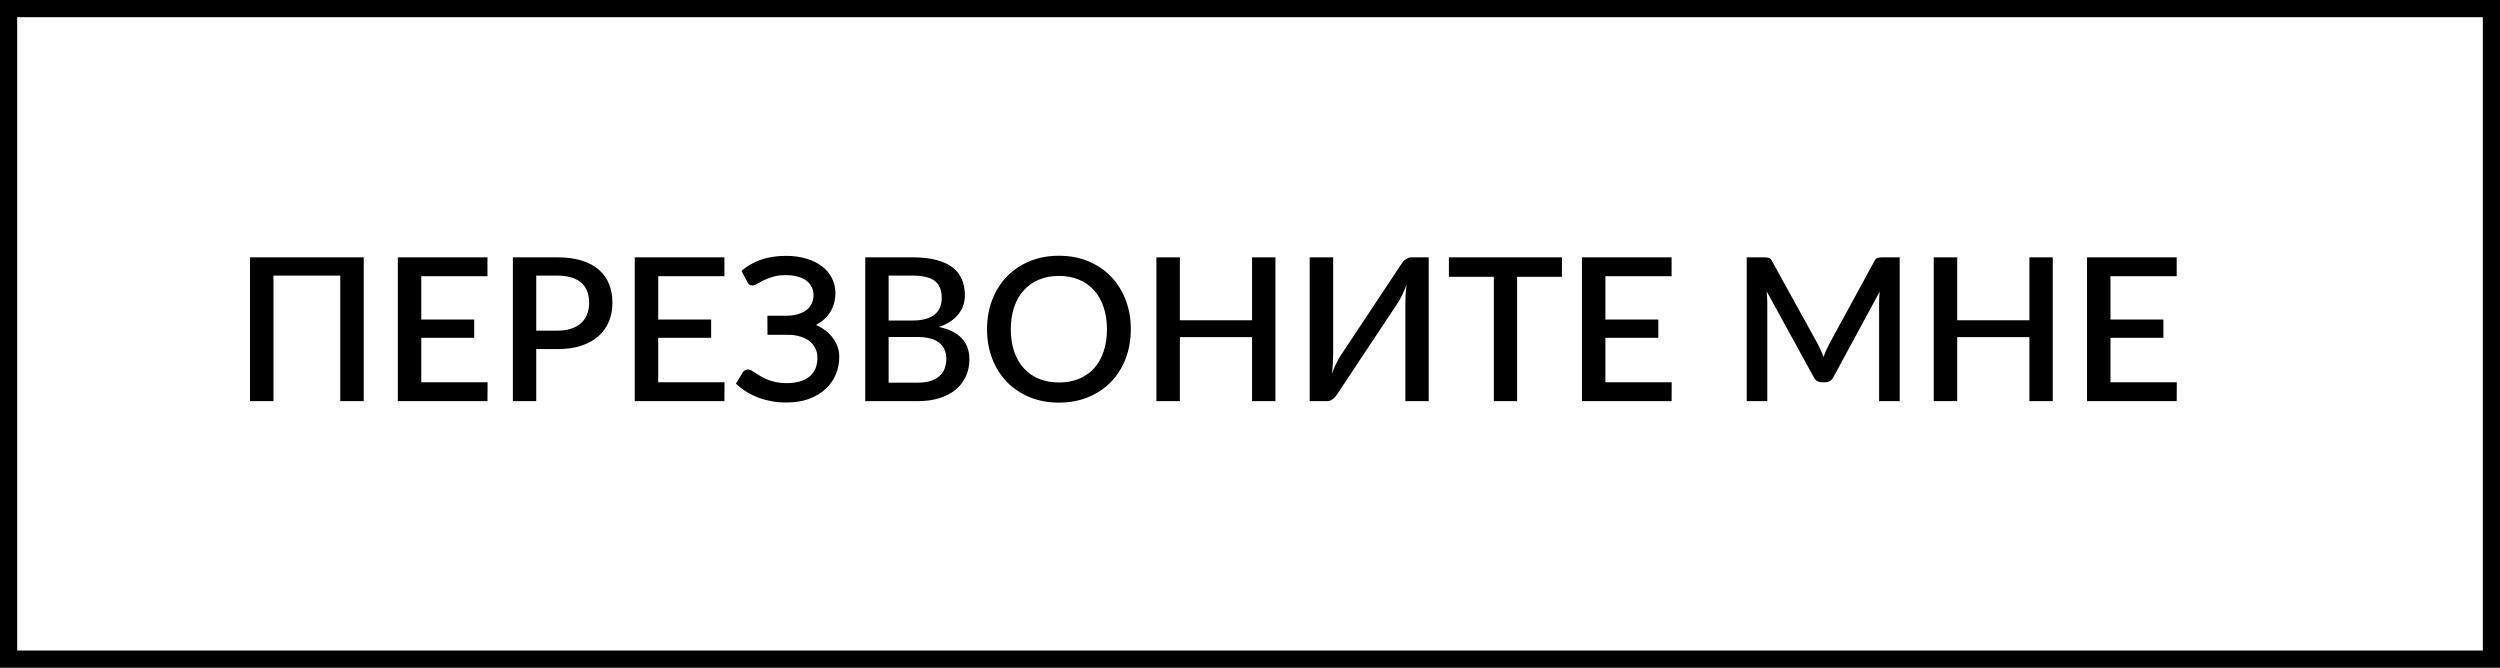
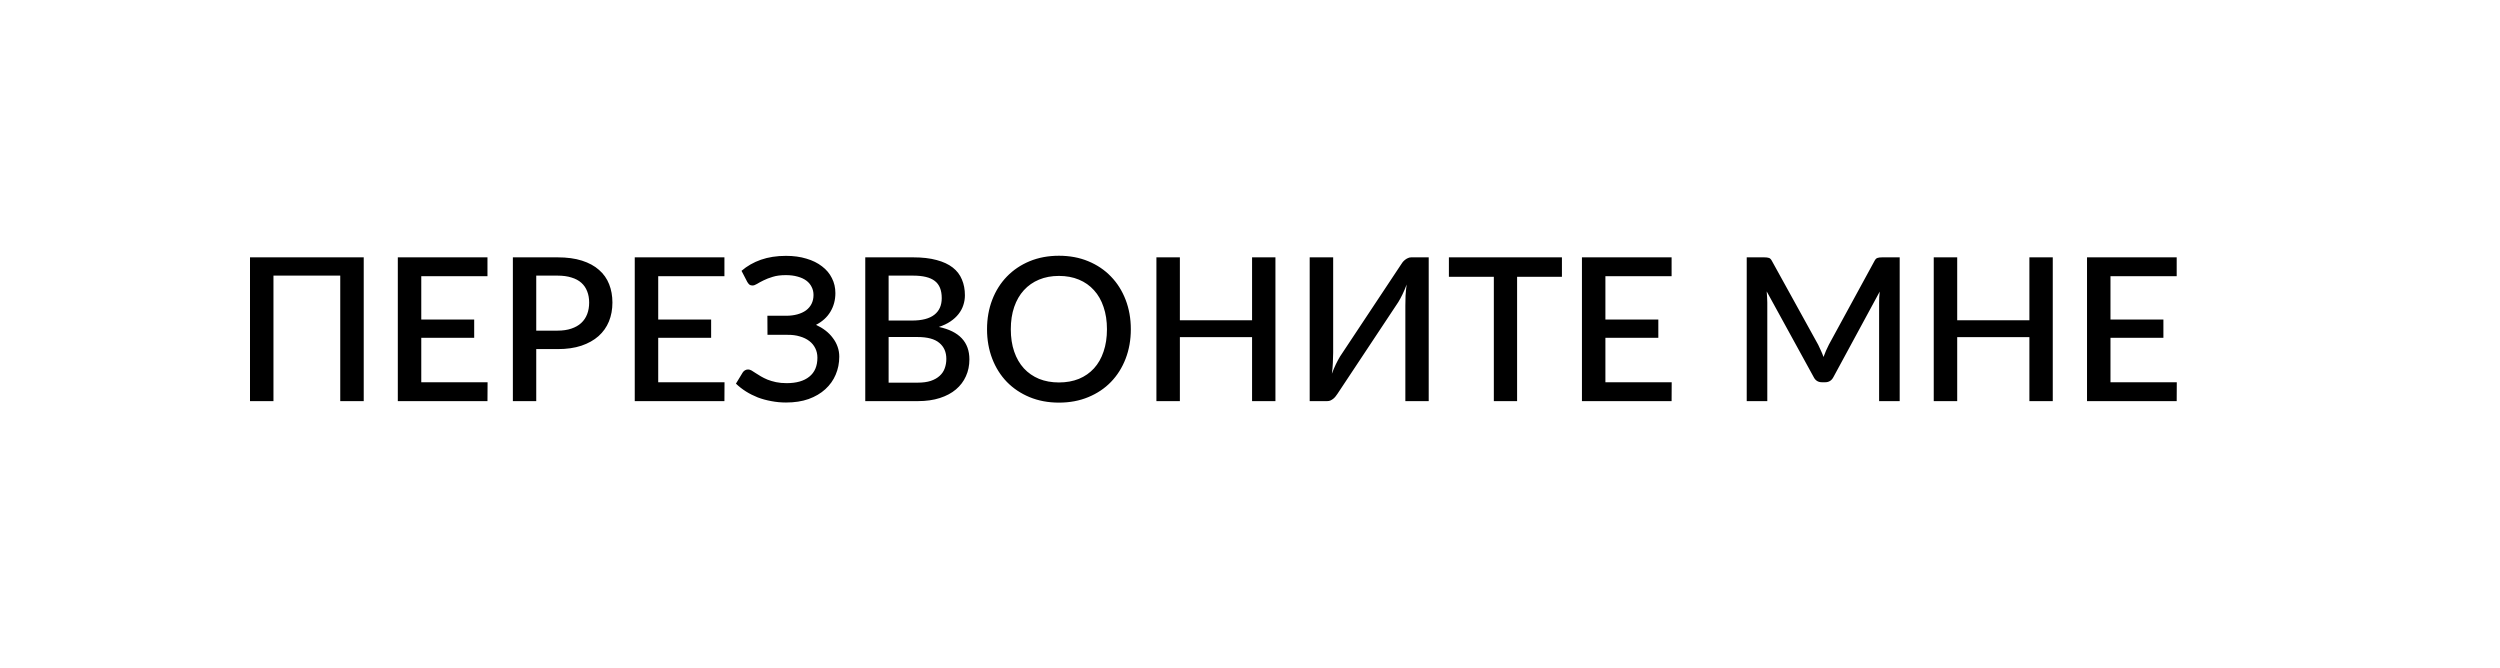
<svg xmlns="http://www.w3.org/2000/svg" width="161" height="43" viewBox="0 0 161 43" fill="none">
-   <path d="M0.553 42.447V0.553H160.447V42.447H0.553Z" stroke="black" stroke-width="1.107" />
-   <path d="M23.424 25.832H21.912V17.75H17.611V25.832H16.1V16.573H23.424V25.832ZM31.4 24.617L31.393 25.832H25.619V16.573H31.393V17.788H27.13V20.579H30.538V21.756H27.13V24.617H31.4ZM35.91 21.293C36.244 21.293 36.538 21.25 36.791 21.164C37.048 21.078 37.26 20.959 37.427 20.804C37.599 20.645 37.727 20.455 37.813 20.232C37.899 20.009 37.942 19.76 37.942 19.486C37.942 19.216 37.899 18.974 37.813 18.759C37.731 18.545 37.607 18.363 37.44 18.213C37.273 18.063 37.061 17.949 36.803 17.872C36.55 17.791 36.253 17.75 35.91 17.75H34.534V21.293H35.91ZM35.91 16.573C36.514 16.573 37.037 16.644 37.479 16.785C37.924 16.927 38.291 17.126 38.578 17.383C38.87 17.636 39.086 17.943 39.228 18.303C39.369 18.659 39.44 19.053 39.44 19.486C39.44 19.927 39.365 20.333 39.215 20.701C39.065 21.066 38.842 21.381 38.546 21.646C38.25 21.908 37.882 22.114 37.44 22.264C37.003 22.41 36.493 22.482 35.91 22.482H34.534V25.832H33.029V16.573H35.91ZM46.659 24.617L46.653 25.832H40.878V16.573H46.653V17.788H42.389V20.579H45.797V21.756H42.389V24.617H46.659ZM47.754 17.441C48.11 17.133 48.526 16.895 49.002 16.727C49.482 16.56 50.02 16.477 50.616 16.477C51.104 16.477 51.544 16.537 51.934 16.657C52.328 16.772 52.663 16.938 52.937 17.152C53.216 17.362 53.428 17.615 53.574 17.911C53.724 18.202 53.799 18.524 53.799 18.875C53.799 19.321 53.691 19.722 53.477 20.078C53.267 20.429 52.958 20.71 52.551 20.92C52.774 21.023 52.978 21.145 53.162 21.286C53.346 21.428 53.503 21.587 53.631 21.762C53.764 21.934 53.867 22.122 53.94 22.328C54.013 22.53 54.049 22.744 54.049 22.971C54.049 23.383 53.972 23.768 53.818 24.128C53.668 24.484 53.445 24.797 53.149 25.067C52.858 25.333 52.5 25.543 52.075 25.698C51.651 25.848 51.166 25.922 50.622 25.922C50.296 25.922 49.979 25.892 49.67 25.832C49.366 25.777 49.077 25.698 48.802 25.595C48.532 25.487 48.277 25.359 48.037 25.209C47.801 25.059 47.587 24.892 47.394 24.707L47.831 23.987C47.87 23.927 47.919 23.88 47.979 23.846C48.039 23.811 48.106 23.794 48.179 23.794C48.247 23.794 48.32 23.816 48.397 23.858C48.474 23.901 48.562 23.957 48.661 24.026C48.764 24.09 48.877 24.161 49.002 24.238C49.126 24.311 49.27 24.381 49.432 24.45C49.595 24.514 49.778 24.568 49.979 24.611C50.181 24.654 50.408 24.675 50.661 24.675C51.291 24.675 51.777 24.536 52.12 24.257C52.468 23.979 52.641 23.571 52.641 23.035C52.641 22.812 52.596 22.611 52.506 22.431C52.416 22.247 52.288 22.09 52.12 21.962C51.953 21.833 51.749 21.734 51.51 21.666C51.274 21.593 51.008 21.559 50.712 21.563H49.426L49.42 20.335H50.622C50.888 20.335 51.13 20.305 51.349 20.245C51.567 20.185 51.754 20.099 51.908 19.988C52.062 19.872 52.18 19.733 52.262 19.57C52.347 19.402 52.39 19.212 52.39 18.997C52.39 18.804 52.35 18.631 52.268 18.476C52.191 18.318 52.078 18.183 51.927 18.071C51.777 17.96 51.591 17.874 51.368 17.814C51.145 17.75 50.892 17.718 50.609 17.718C50.279 17.718 49.998 17.754 49.767 17.827C49.535 17.896 49.336 17.973 49.169 18.058C49.002 18.14 48.862 18.215 48.751 18.284C48.639 18.352 48.543 18.386 48.462 18.386C48.384 18.386 48.32 18.369 48.269 18.335C48.221 18.296 48.174 18.238 48.127 18.161L47.754 17.441ZM59.092 24.643C59.431 24.643 59.716 24.604 59.947 24.527C60.183 24.446 60.374 24.336 60.52 24.199C60.67 24.062 60.777 23.901 60.841 23.717C60.91 23.528 60.944 23.327 60.944 23.113C60.944 22.675 60.794 22.332 60.494 22.084C60.198 21.831 59.729 21.704 59.086 21.704H57.227V24.643H59.092ZM57.227 17.75V20.643H58.732C59.375 20.643 59.855 20.519 60.172 20.27C60.49 20.022 60.648 19.664 60.648 19.197C60.648 18.686 60.498 18.318 60.198 18.091C59.902 17.863 59.437 17.75 58.803 17.75H57.227ZM58.803 16.573C59.394 16.573 59.9 16.631 60.32 16.747C60.74 16.858 61.086 17.019 61.356 17.229C61.626 17.439 61.823 17.696 61.947 18.001C62.076 18.301 62.14 18.639 62.14 19.017C62.14 19.235 62.106 19.447 62.037 19.653C61.973 19.855 61.87 20.045 61.729 20.225C61.591 20.401 61.418 20.56 61.208 20.701C60.998 20.843 60.749 20.961 60.462 21.055C61.774 21.334 62.429 22.03 62.429 23.145C62.429 23.539 62.355 23.901 62.204 24.231C62.059 24.557 61.844 24.84 61.561 25.08C61.283 25.316 60.938 25.5 60.526 25.633C60.115 25.766 59.645 25.832 59.118 25.832H55.723V16.573H58.803ZM72.825 21.203C72.825 21.889 72.713 22.521 72.49 23.1C72.267 23.678 71.952 24.178 71.545 24.598C71.142 25.014 70.656 25.34 70.085 25.575C69.52 25.811 68.889 25.929 68.195 25.929C67.505 25.929 66.875 25.811 66.305 25.575C65.739 25.34 65.252 25.014 64.845 24.598C64.438 24.178 64.123 23.678 63.9 23.1C63.677 22.521 63.565 21.889 63.565 21.203C63.565 20.517 63.677 19.885 63.9 19.306C64.123 18.727 64.438 18.228 64.845 17.808C65.252 17.388 65.739 17.06 66.305 16.824C66.875 16.588 67.505 16.47 68.195 16.47C68.889 16.47 69.52 16.588 70.085 16.824C70.656 17.06 71.142 17.388 71.545 17.808C71.952 18.228 72.267 18.727 72.49 19.306C72.713 19.885 72.825 20.517 72.825 21.203ZM71.288 21.203C71.288 20.671 71.215 20.193 71.069 19.769C70.928 19.345 70.722 18.984 70.452 18.689C70.186 18.393 69.863 18.166 69.481 18.007C69.1 17.848 68.671 17.769 68.195 17.769C67.724 17.769 67.297 17.848 66.915 18.007C66.534 18.166 66.208 18.393 65.938 18.689C65.668 18.984 65.46 19.345 65.314 19.769C65.168 20.193 65.096 20.671 65.096 21.203C65.096 21.739 65.168 22.219 65.314 22.643C65.46 23.068 65.668 23.428 65.938 23.723C66.208 24.015 66.534 24.24 66.915 24.399C67.297 24.553 67.724 24.63 68.195 24.63C68.671 24.63 69.1 24.553 69.481 24.399C69.863 24.24 70.186 24.015 70.452 23.723C70.722 23.428 70.928 23.068 71.069 22.643C71.215 22.219 71.288 21.739 71.288 21.203ZM82.138 16.573V25.832H80.633V21.711H75.984V25.832H74.473V16.573H75.984V20.624H80.633V16.573H82.138ZM92.009 16.573V25.832H90.505V19.685C90.505 19.48 90.509 19.265 90.517 19.042C90.53 18.819 90.554 18.579 90.588 18.322C90.507 18.545 90.419 18.753 90.325 18.946C90.234 19.134 90.144 19.302 90.055 19.447L86.132 25.363C86.098 25.419 86.057 25.475 86.01 25.53C85.967 25.586 85.916 25.637 85.856 25.685C85.8 25.727 85.74 25.764 85.676 25.794C85.611 25.82 85.543 25.832 85.47 25.832H84.344V16.573H85.856V22.714C85.856 22.92 85.849 23.136 85.836 23.363C85.828 23.586 85.806 23.822 85.772 24.071C85.853 23.852 85.939 23.648 86.029 23.46C86.124 23.267 86.213 23.1 86.299 22.958L90.222 17.043C90.256 16.987 90.295 16.931 90.337 16.875C90.385 16.82 90.436 16.77 90.492 16.727C90.552 16.68 90.614 16.644 90.678 16.618C90.743 16.588 90.811 16.573 90.884 16.573H92.009ZM100.588 17.827H97.701V25.832H96.203V17.827H93.309V16.573H100.588V17.827ZM107.657 24.617L107.651 25.832H101.877V16.573H107.651V17.788H103.388V20.579H106.796V21.756H103.388V24.617H107.657ZM122.34 16.573V25.832H121.015V19.486C121.015 19.383 121.017 19.272 121.022 19.152C121.03 19.027 121.041 18.903 121.054 18.779L118.077 24.276C117.961 24.504 117.783 24.617 117.543 24.617H117.331C117.087 24.617 116.909 24.504 116.797 24.276L113.775 18.766C113.788 18.89 113.796 19.014 113.801 19.139C113.809 19.263 113.814 19.379 113.814 19.486V25.832H112.489V16.573H113.614C113.747 16.573 113.85 16.586 113.923 16.612C113.996 16.633 114.062 16.704 114.122 16.824L117.093 22.206C117.157 22.33 117.217 22.459 117.273 22.592C117.333 22.72 117.387 22.853 117.434 22.99C117.485 22.853 117.539 22.718 117.595 22.585C117.655 22.448 117.717 22.317 117.781 22.193L120.707 16.824C120.767 16.704 120.833 16.633 120.906 16.612C120.979 16.586 121.082 16.573 121.215 16.573H122.34ZM132.198 16.573V25.832H130.693V21.711H126.044V25.832H124.533V16.573H126.044V20.624H130.693V16.573H132.198ZM140.185 24.617L140.179 25.832H134.404V16.573H140.179V17.788H135.915V20.579H139.323V21.756H135.915V24.617H140.185Z" fill="black" />
+   <path d="M23.424 25.832H21.912V17.75H17.611V25.832H16.1V16.573H23.424V25.832ZM31.4 24.617L31.393 25.832H25.619V16.573H31.393V17.788H27.13V20.579H30.538V21.756H27.13V24.617H31.4ZM35.91 21.293C36.244 21.293 36.538 21.25 36.791 21.164C37.048 21.078 37.26 20.959 37.427 20.804C37.599 20.645 37.727 20.455 37.813 20.232C37.899 20.009 37.942 19.76 37.942 19.486C37.942 19.216 37.899 18.974 37.813 18.759C37.731 18.545 37.607 18.363 37.44 18.213C37.273 18.063 37.061 17.949 36.803 17.872C36.55 17.791 36.253 17.75 35.91 17.75H34.534V21.293H35.91ZM35.91 16.573C36.514 16.573 37.037 16.644 37.479 16.785C37.924 16.927 38.291 17.126 38.578 17.383C38.87 17.636 39.086 17.943 39.228 18.303C39.369 18.659 39.44 19.053 39.44 19.486C39.44 19.927 39.365 20.333 39.215 20.701C39.065 21.066 38.842 21.381 38.546 21.646C38.25 21.908 37.882 22.114 37.44 22.264C37.003 22.41 36.493 22.482 35.91 22.482H34.534V25.832H33.029V16.573H35.91ZM46.659 24.617L46.653 25.832H40.878V16.573H46.653V17.788H42.389V20.579H45.797V21.756H42.389V24.617H46.659ZM47.754 17.441C48.11 17.133 48.526 16.895 49.002 16.727C49.482 16.56 50.02 16.477 50.616 16.477C51.104 16.477 51.544 16.537 51.934 16.657C52.328 16.772 52.663 16.938 52.937 17.152C53.216 17.362 53.428 17.615 53.574 17.911C53.724 18.202 53.799 18.524 53.799 18.875C53.799 19.321 53.691 19.722 53.477 20.078C53.267 20.429 52.958 20.71 52.551 20.92C52.774 21.023 52.978 21.145 53.162 21.286C53.346 21.428 53.503 21.587 53.631 21.762C53.764 21.934 53.867 22.122 53.94 22.328C54.013 22.53 54.049 22.744 54.049 22.971C54.049 23.383 53.972 23.768 53.818 24.128C53.668 24.484 53.445 24.797 53.149 25.067C52.858 25.333 52.5 25.543 52.075 25.698C51.651 25.848 51.166 25.922 50.622 25.922C50.296 25.922 49.979 25.892 49.67 25.832C49.366 25.777 49.077 25.698 48.802 25.595C48.532 25.487 48.277 25.359 48.037 25.209C47.801 25.059 47.587 24.892 47.394 24.707L47.831 23.987C47.87 23.927 47.919 23.88 47.979 23.846C48.039 23.811 48.106 23.794 48.179 23.794C48.247 23.794 48.32 23.816 48.397 23.858C48.474 23.901 48.562 23.957 48.661 24.026C48.764 24.09 48.877 24.161 49.002 24.238C49.126 24.311 49.27 24.381 49.432 24.45C49.595 24.514 49.778 24.568 49.979 24.611C50.181 24.654 50.408 24.675 50.661 24.675C51.291 24.675 51.777 24.536 52.12 24.257C52.468 23.979 52.641 23.571 52.641 23.035C52.641 22.812 52.596 22.611 52.506 22.431C52.416 22.247 52.288 22.09 52.12 21.962C51.953 21.833 51.749 21.734 51.51 21.666C51.274 21.593 51.008 21.559 50.712 21.563H49.426L49.42 20.335H50.622C50.888 20.335 51.13 20.305 51.349 20.245C51.567 20.185 51.754 20.099 51.908 19.988C52.062 19.872 52.18 19.733 52.262 19.57C52.347 19.402 52.39 19.212 52.39 18.997C52.39 18.804 52.35 18.631 52.268 18.476C52.191 18.318 52.078 18.183 51.927 18.071C51.777 17.96 51.591 17.874 51.368 17.814C51.145 17.75 50.892 17.718 50.609 17.718C50.279 17.718 49.998 17.754 49.767 17.827C49.535 17.896 49.336 17.973 49.169 18.058C49.002 18.14 48.862 18.215 48.751 18.284C48.639 18.352 48.543 18.386 48.462 18.386C48.384 18.386 48.32 18.369 48.269 18.335C48.221 18.296 48.174 18.238 48.127 18.161L47.754 17.441ZM59.092 24.643C59.431 24.643 59.716 24.604 59.947 24.527C60.183 24.446 60.374 24.336 60.52 24.199C60.67 24.062 60.777 23.901 60.841 23.717C60.91 23.528 60.944 23.327 60.944 23.113C60.944 22.675 60.794 22.332 60.494 22.084C60.198 21.831 59.729 21.704 59.086 21.704H57.227V24.643H59.092ZM57.227 17.75V20.643H58.732C59.375 20.643 59.855 20.519 60.172 20.27C60.49 20.022 60.648 19.664 60.648 19.197C60.648 18.686 60.498 18.318 60.198 18.091C59.902 17.863 59.437 17.75 58.803 17.75H57.227ZM58.803 16.573C59.394 16.573 59.9 16.631 60.32 16.747C60.74 16.858 61.086 17.019 61.356 17.229C61.626 17.439 61.823 17.696 61.947 18.001C62.076 18.301 62.14 18.639 62.14 19.017C62.14 19.235 62.106 19.447 62.037 19.653C61.973 19.855 61.87 20.045 61.729 20.225C61.591 20.401 61.418 20.56 61.208 20.701C60.998 20.843 60.749 20.961 60.462 21.055C61.774 21.334 62.429 22.03 62.429 23.145C62.429 23.539 62.355 23.901 62.204 24.231C62.059 24.557 61.844 24.84 61.561 25.08C61.283 25.316 60.938 25.5 60.526 25.633C60.115 25.766 59.645 25.832 59.118 25.832H55.723V16.573H58.803ZM72.825 21.203C72.825 21.889 72.713 22.521 72.49 23.1C72.267 23.678 71.952 24.178 71.545 24.598C71.142 25.014 70.656 25.34 70.085 25.575C69.52 25.811 68.889 25.929 68.195 25.929C67.505 25.929 66.875 25.811 66.305 25.575C65.739 25.34 65.252 25.014 64.845 24.598C64.438 24.178 64.123 23.678 63.9 23.1C63.677 22.521 63.565 21.889 63.565 21.203C63.565 20.517 63.677 19.885 63.9 19.306C64.123 18.727 64.438 18.228 64.845 17.808C65.252 17.388 65.739 17.06 66.305 16.824C66.875 16.588 67.505 16.47 68.195 16.47C68.889 16.47 69.52 16.588 70.085 16.824C70.656 17.06 71.142 17.388 71.545 17.808C71.952 18.228 72.267 18.727 72.49 19.306C72.713 19.885 72.825 20.517 72.825 21.203ZM71.288 21.203C71.288 20.671 71.215 20.193 71.069 19.769C70.928 19.345 70.722 18.984 70.452 18.689C70.186 18.393 69.863 18.166 69.481 18.007C69.1 17.848 68.671 17.769 68.195 17.769C67.724 17.769 67.297 17.848 66.915 18.007C66.534 18.166 66.208 18.393 65.938 18.689C65.668 18.984 65.46 19.345 65.314 19.769C65.168 20.193 65.096 20.671 65.096 21.203C65.096 21.739 65.168 22.219 65.314 22.643C65.46 23.068 65.668 23.428 65.938 23.723C66.208 24.015 66.534 24.24 66.915 24.399C67.297 24.553 67.724 24.63 68.195 24.63C68.671 24.63 69.1 24.553 69.481 24.399C69.863 24.24 70.186 24.015 70.452 23.723C70.722 23.428 70.928 23.068 71.069 22.643C71.215 22.219 71.288 21.739 71.288 21.203M82.138 16.573V25.832H80.633V21.711H75.984V25.832H74.473V16.573H75.984V20.624H80.633V16.573H82.138ZM92.009 16.573V25.832H90.505V19.685C90.505 19.48 90.509 19.265 90.517 19.042C90.53 18.819 90.554 18.579 90.588 18.322C90.507 18.545 90.419 18.753 90.325 18.946C90.234 19.134 90.144 19.302 90.055 19.447L86.132 25.363C86.098 25.419 86.057 25.475 86.01 25.53C85.967 25.586 85.916 25.637 85.856 25.685C85.8 25.727 85.74 25.764 85.676 25.794C85.611 25.82 85.543 25.832 85.47 25.832H84.344V16.573H85.856V22.714C85.856 22.92 85.849 23.136 85.836 23.363C85.828 23.586 85.806 23.822 85.772 24.071C85.853 23.852 85.939 23.648 86.029 23.46C86.124 23.267 86.213 23.1 86.299 22.958L90.222 17.043C90.256 16.987 90.295 16.931 90.337 16.875C90.385 16.82 90.436 16.77 90.492 16.727C90.552 16.68 90.614 16.644 90.678 16.618C90.743 16.588 90.811 16.573 90.884 16.573H92.009ZM100.588 17.827H97.701V25.832H96.203V17.827H93.309V16.573H100.588V17.827ZM107.657 24.617L107.651 25.832H101.877V16.573H107.651V17.788H103.388V20.579H106.796V21.756H103.388V24.617H107.657ZM122.34 16.573V25.832H121.015V19.486C121.015 19.383 121.017 19.272 121.022 19.152C121.03 19.027 121.041 18.903 121.054 18.779L118.077 24.276C117.961 24.504 117.783 24.617 117.543 24.617H117.331C117.087 24.617 116.909 24.504 116.797 24.276L113.775 18.766C113.788 18.89 113.796 19.014 113.801 19.139C113.809 19.263 113.814 19.379 113.814 19.486V25.832H112.489V16.573H113.614C113.747 16.573 113.85 16.586 113.923 16.612C113.996 16.633 114.062 16.704 114.122 16.824L117.093 22.206C117.157 22.33 117.217 22.459 117.273 22.592C117.333 22.72 117.387 22.853 117.434 22.99C117.485 22.853 117.539 22.718 117.595 22.585C117.655 22.448 117.717 22.317 117.781 22.193L120.707 16.824C120.767 16.704 120.833 16.633 120.906 16.612C120.979 16.586 121.082 16.573 121.215 16.573H122.34ZM132.198 16.573V25.832H130.693V21.711H126.044V25.832H124.533V16.573H126.044V20.624H130.693V16.573H132.198ZM140.185 24.617L140.179 25.832H134.404V16.573H140.179V17.788H135.915V20.579H139.323V21.756H135.915V24.617H140.185Z" fill="black" />
</svg>